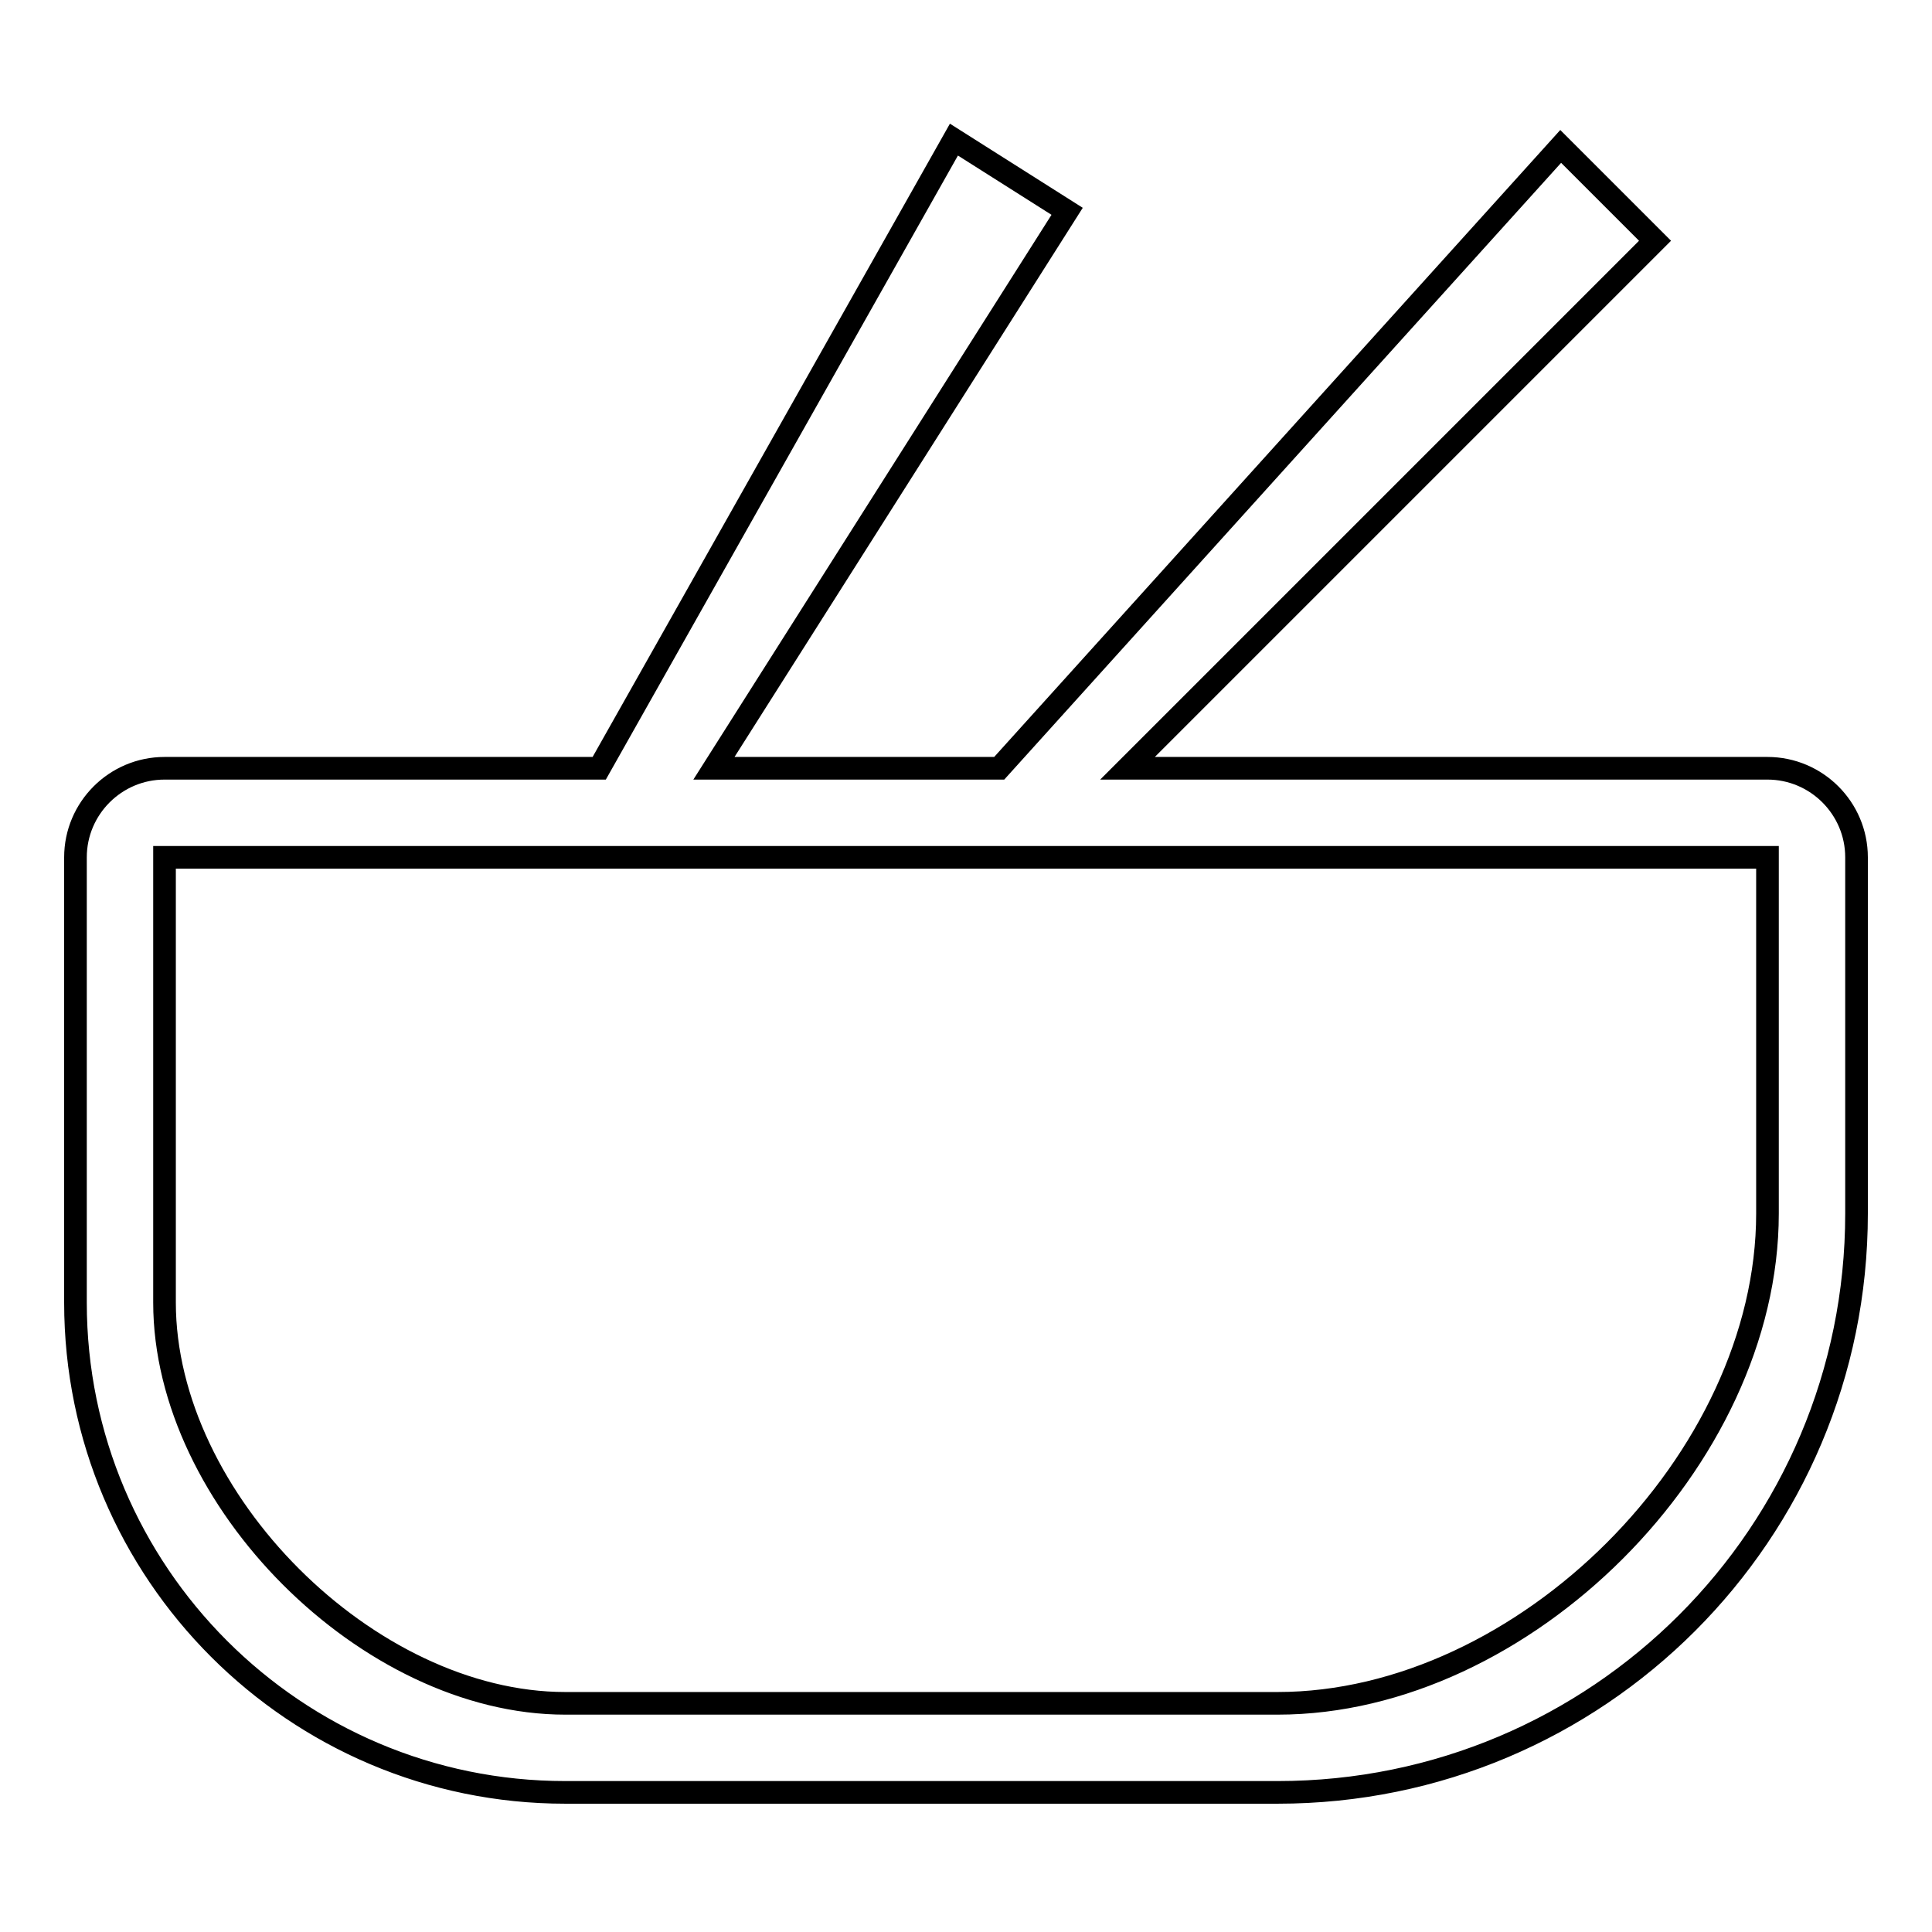
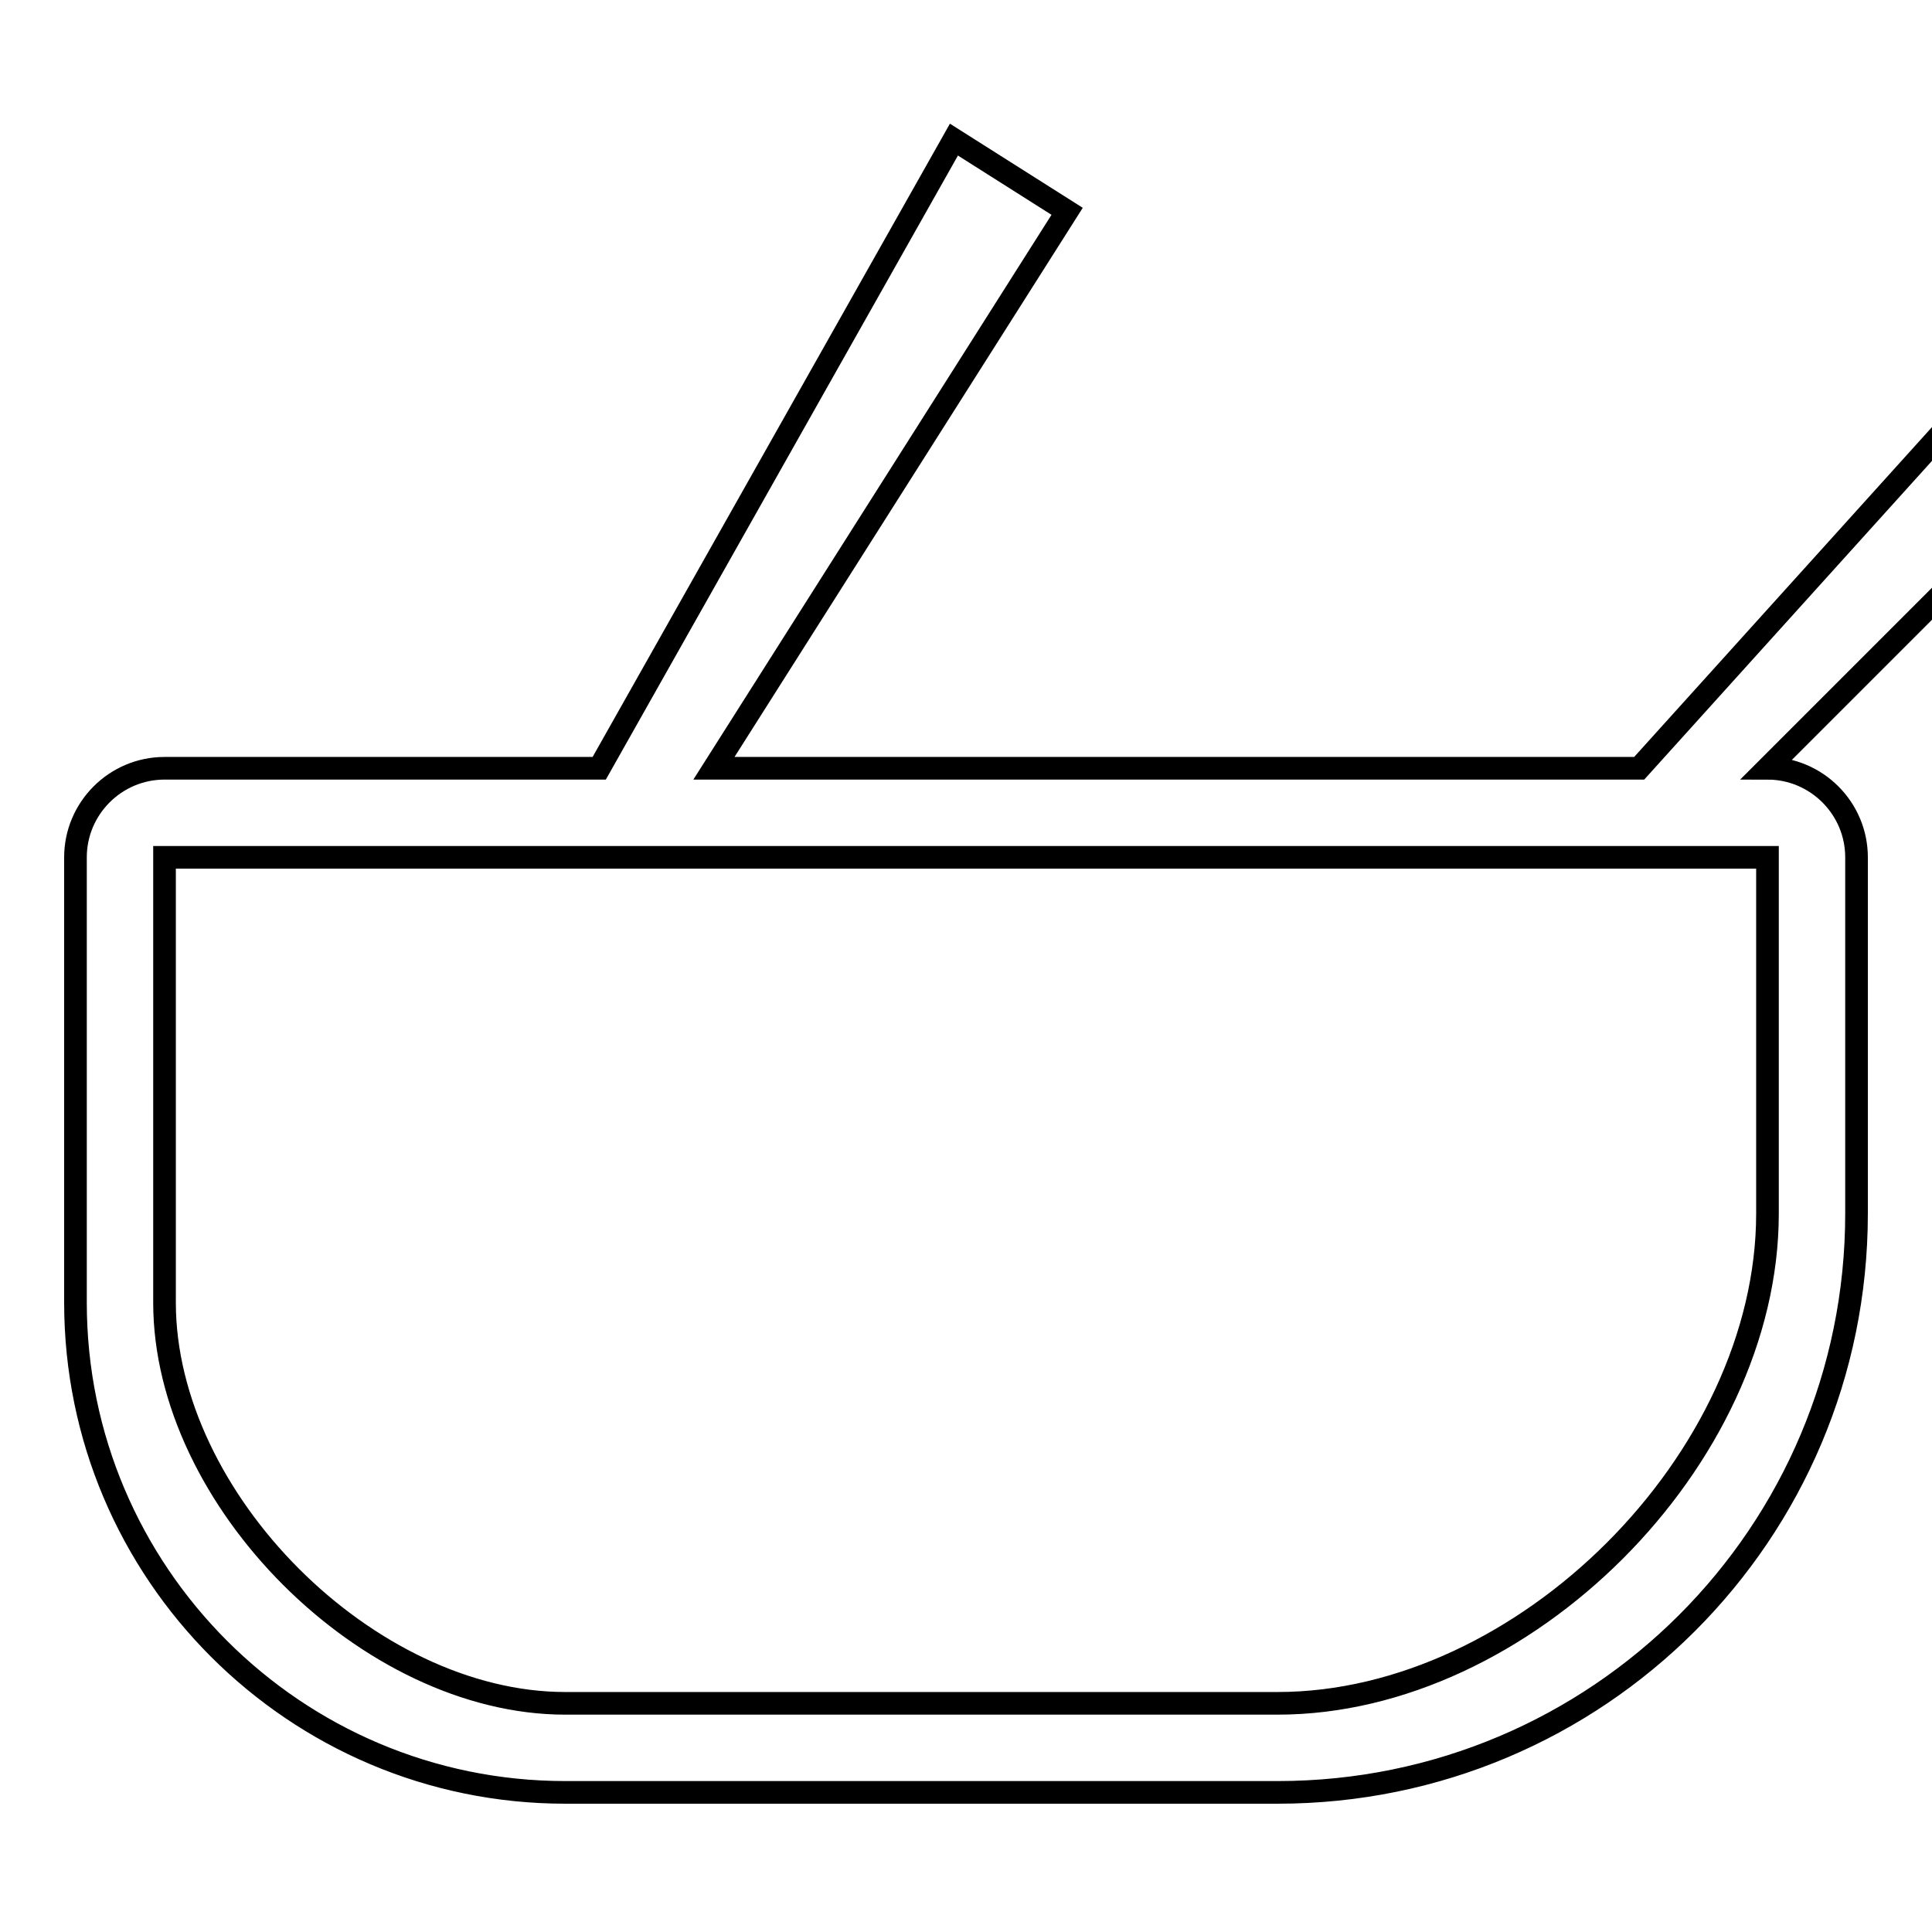
<svg xmlns="http://www.w3.org/2000/svg" version="1.1" x="0px" y="0px" viewBox="0 0 256 256" enable-background="new 0 0 256 256" xml:space="preserve">
  <g>
    <g>
-       <path stroke-width="3" fill-opacity="0" stroke="#000000" d="M234.2,101.8h-84.8l69.9-69.9l-12.5-12.5l-74.4,82.4H94.6L141.4,28l-15-9.5l-47,83.3H21.8c-6.5,0-11.8,5.3-11.8,11.8v59c0,35.8,29.1,64.9,64.9,64.9h94.4c42.4,0,76.7-34.3,76.7-76.7v-47.2C246,107.1,240.7,101.8,234.2,101.8z M234.2,160.8c0,32.6-32.3,64.9-64.9,64.9H74.9c-26.1,0-53.1-27-53.1-53.1v-59h212.4V160.8z" />
+       <path stroke-width="3" fill-opacity="0" stroke="#000000" d="M234.2,101.8l69.9-69.9l-12.5-12.5l-74.4,82.4H94.6L141.4,28l-15-9.5l-47,83.3H21.8c-6.5,0-11.8,5.3-11.8,11.8v59c0,35.8,29.1,64.9,64.9,64.9h94.4c42.4,0,76.7-34.3,76.7-76.7v-47.2C246,107.1,240.7,101.8,234.2,101.8z M234.2,160.8c0,32.6-32.3,64.9-64.9,64.9H74.9c-26.1,0-53.1-27-53.1-53.1v-59h212.4V160.8z" />
    </g>
  </g>
</svg>